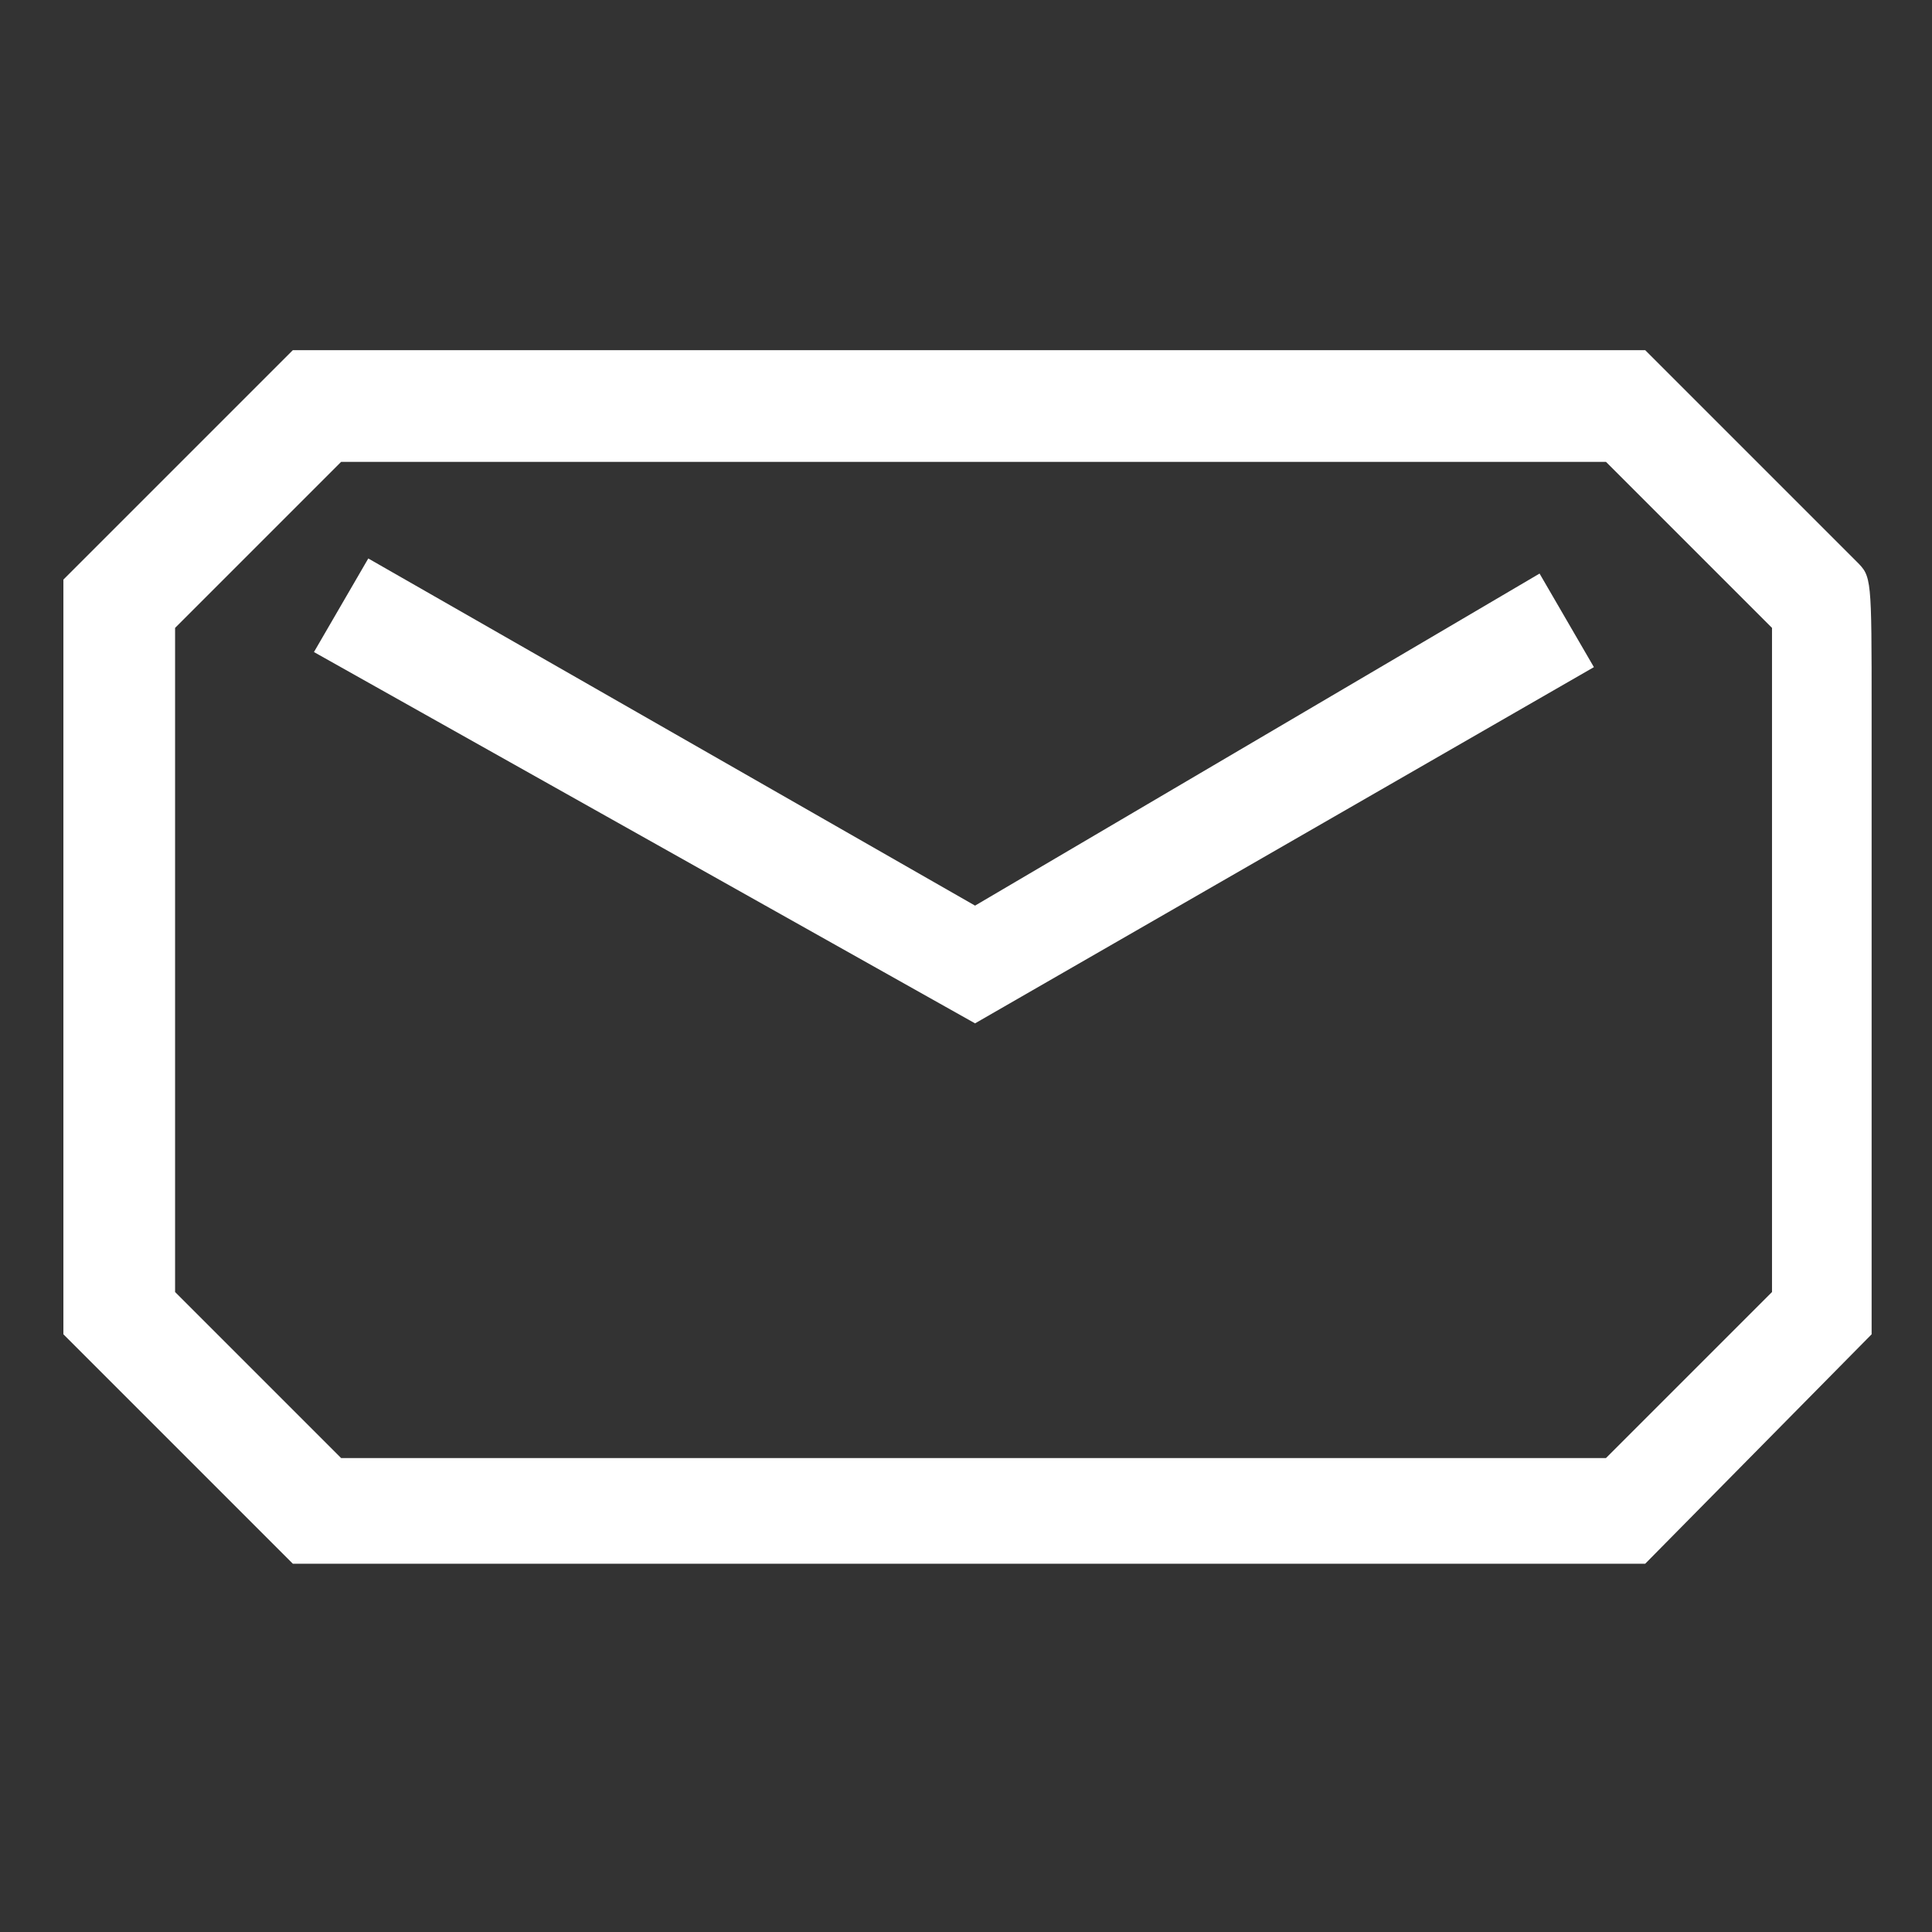
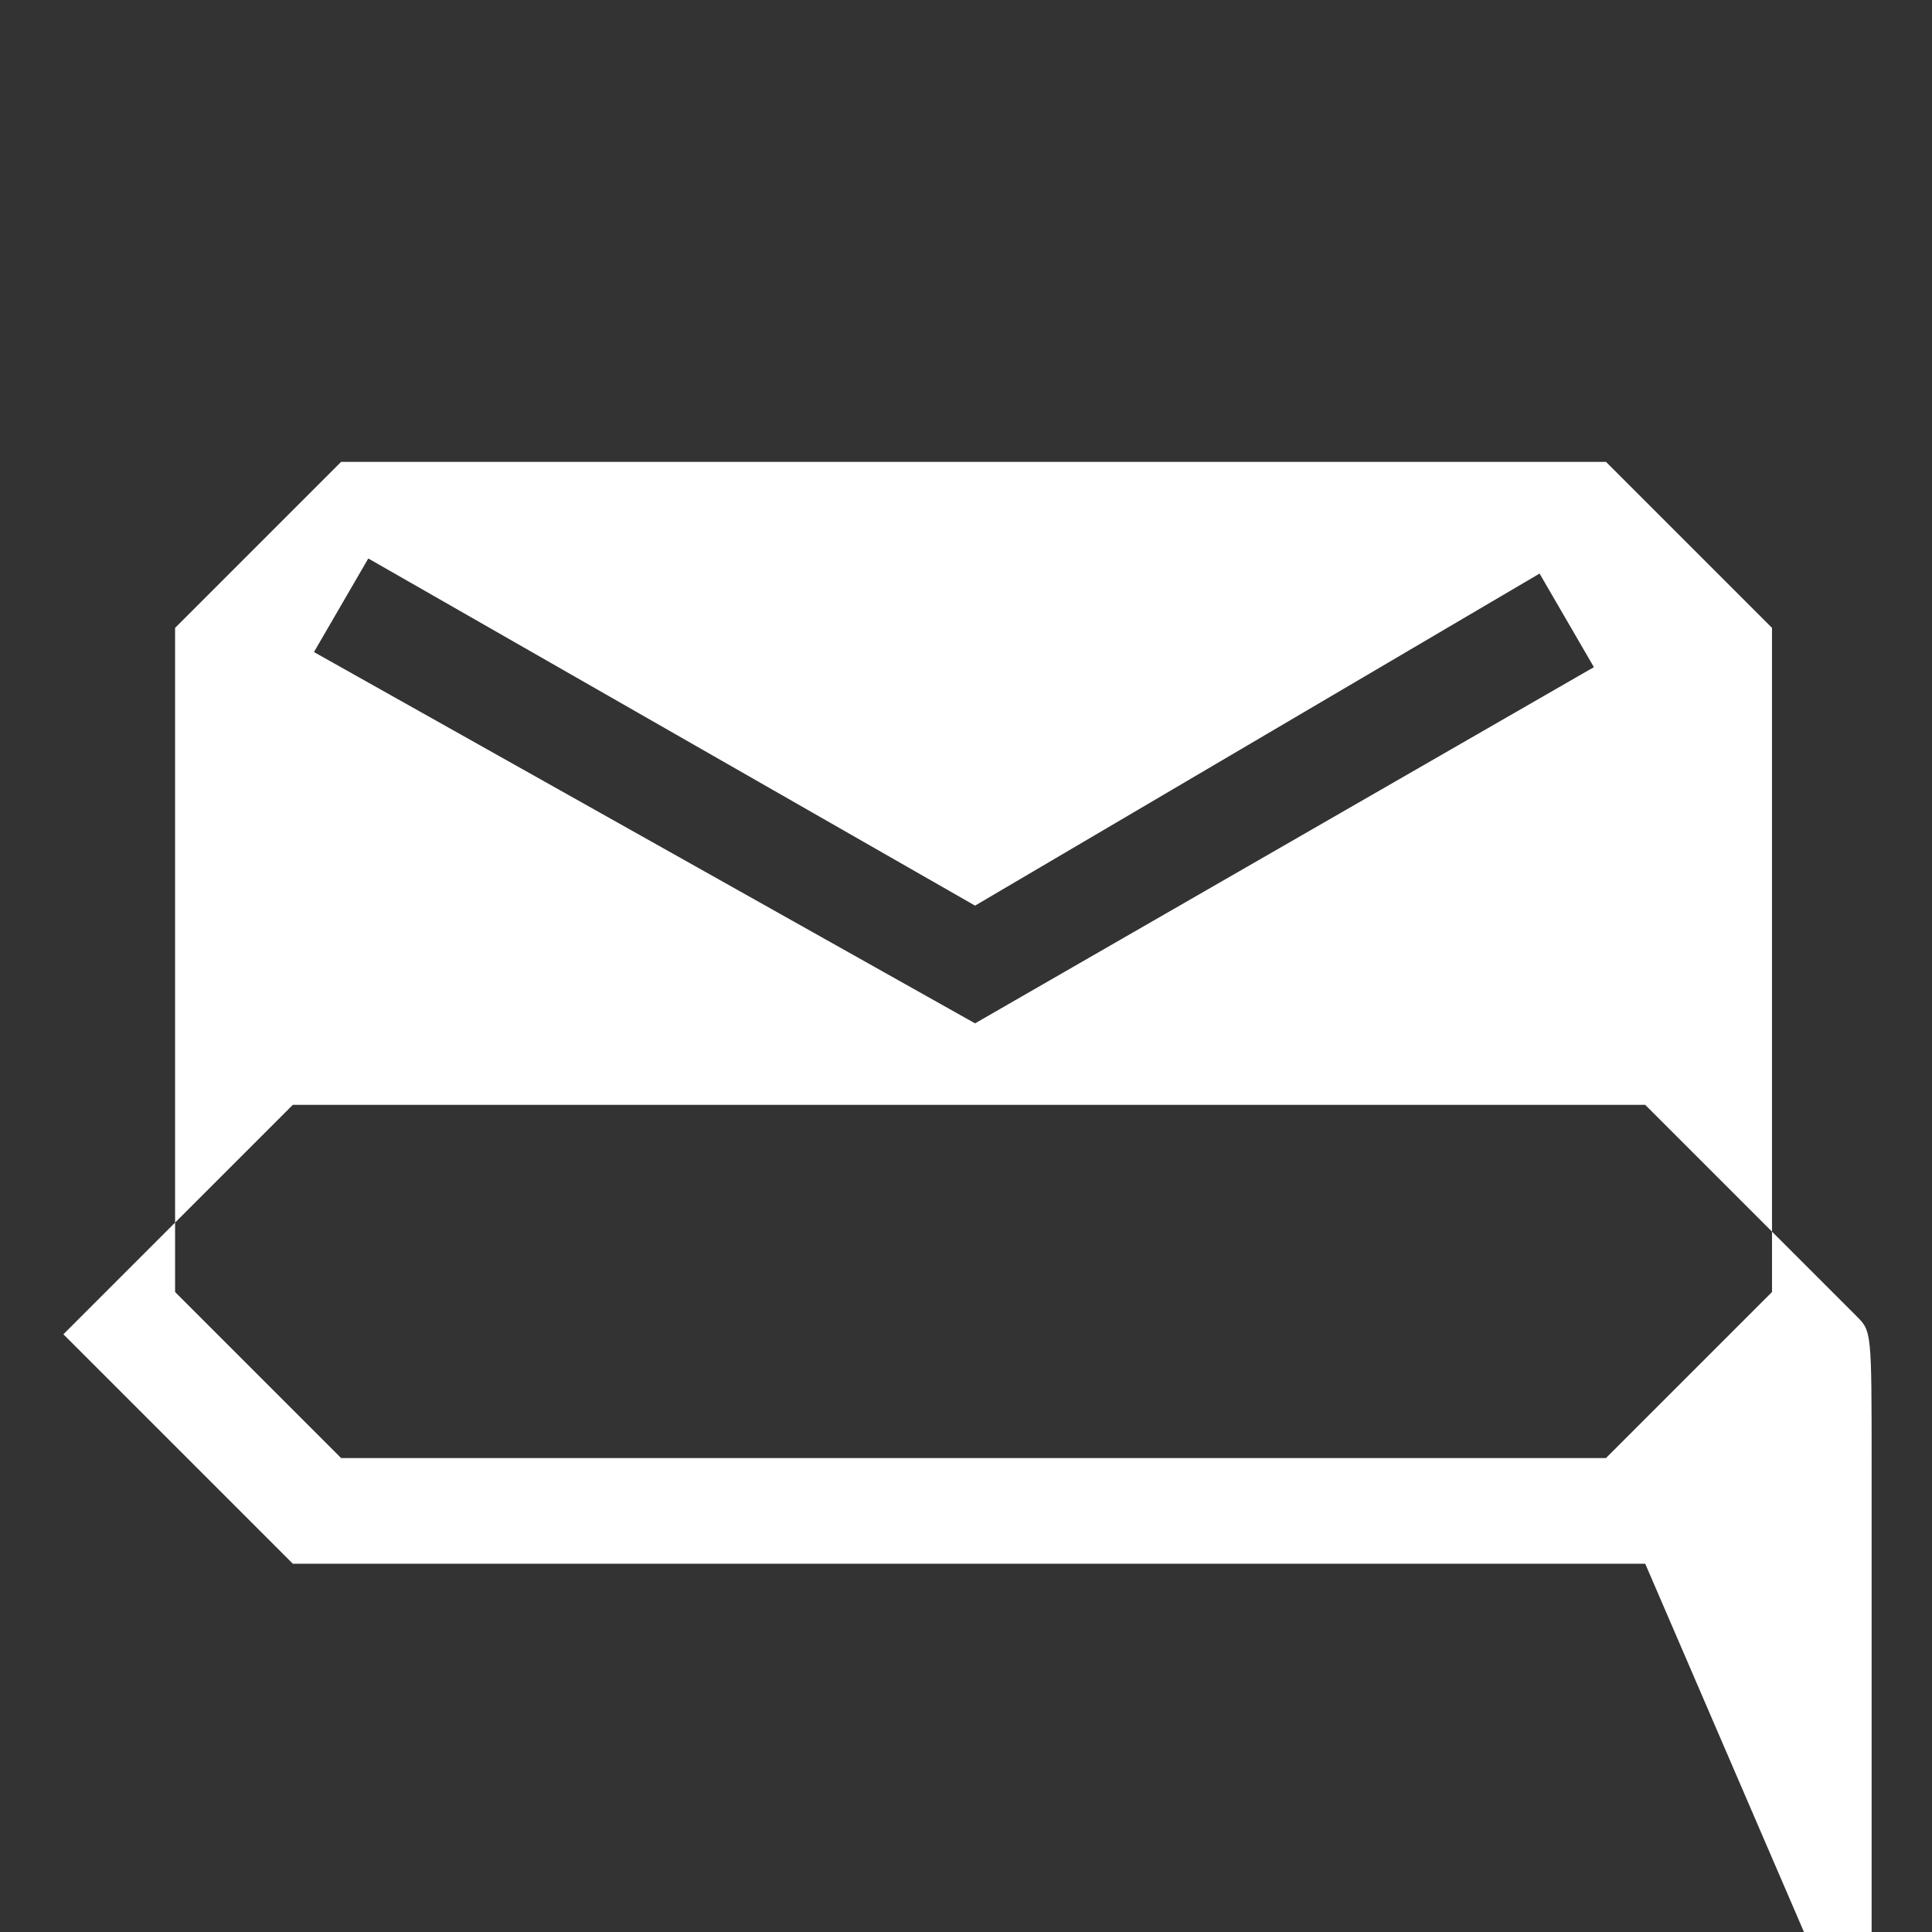
<svg xmlns="http://www.w3.org/2000/svg" version="1.1" id="Layer_1" x="0px" y="0px" viewBox="0 0 64 64" enable-background="new 0 0 64 64" xml:space="preserve">
  <rect x="0" y="0" width="64" height="64" fill="#333333" stroke="none" />
  <g>
-     <path fill="#FFFFFF" d="M54.5,51.8H9.7l-7.6-7.6V19.2l7.6-7.6h44.8l0.5,0.5c1.9,1.9,4.9,4.9,6,6l0,0l0.5,0.5c0.5,0.5,0.5,0.5,0.5,5   v20.6L54.5,51.8z M11.3,48.3h41.9l5.5-5.5c0-8.1,0-19.2,0-22c-0.9-0.9-2.6-2.6-5.5-5.5H11.3l-5.5,5.5v22L11.3,48.3z M32.3,33.9   L10.4,21.6l1.8-3.1L32.3,30l18.7-11l1.8,3.1L32.3,33.9z" />
+     <path fill="#FFFFFF" d="M54.5,51.8H9.7l-7.6-7.6l7.6-7.6h44.8l0.5,0.5c1.9,1.9,4.9,4.9,6,6l0,0l0.5,0.5c0.5,0.5,0.5,0.5,0.5,5   v20.6L54.5,51.8z M11.3,48.3h41.9l5.5-5.5c0-8.1,0-19.2,0-22c-0.9-0.9-2.6-2.6-5.5-5.5H11.3l-5.5,5.5v22L11.3,48.3z M32.3,33.9   L10.4,21.6l1.8-3.1L32.3,30l18.7-11l1.8,3.1L32.3,33.9z" />
  </g>
</svg>